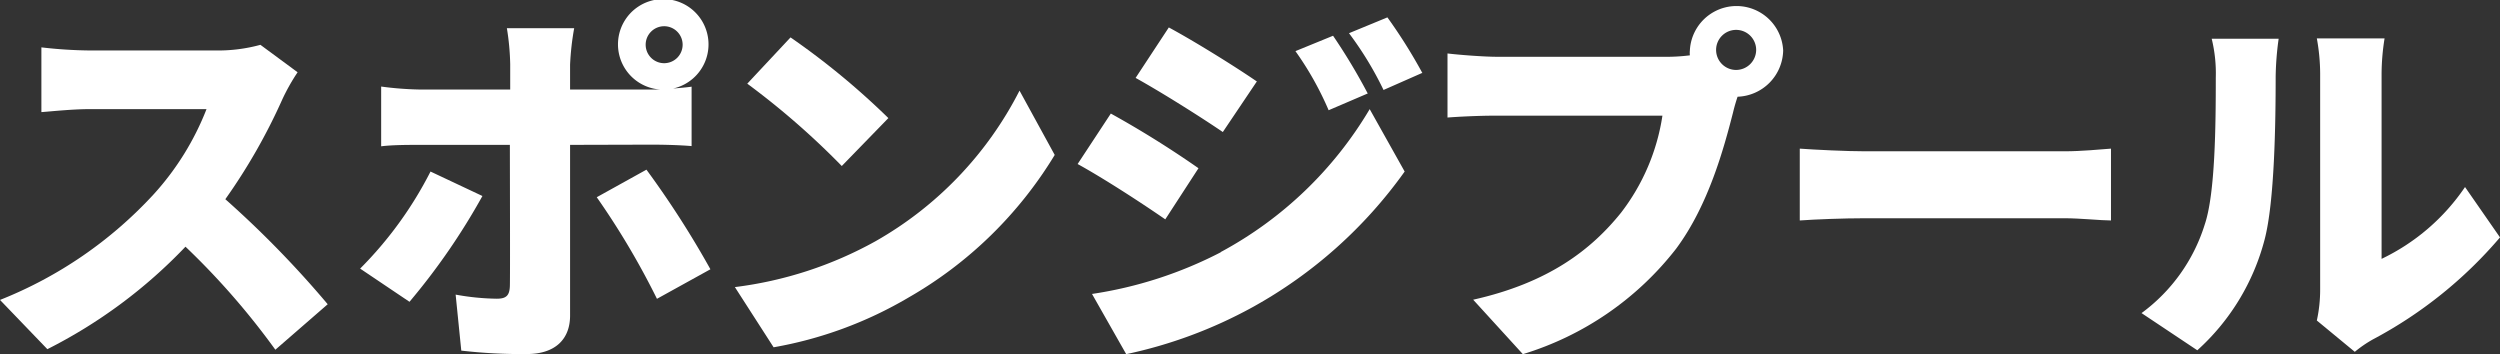
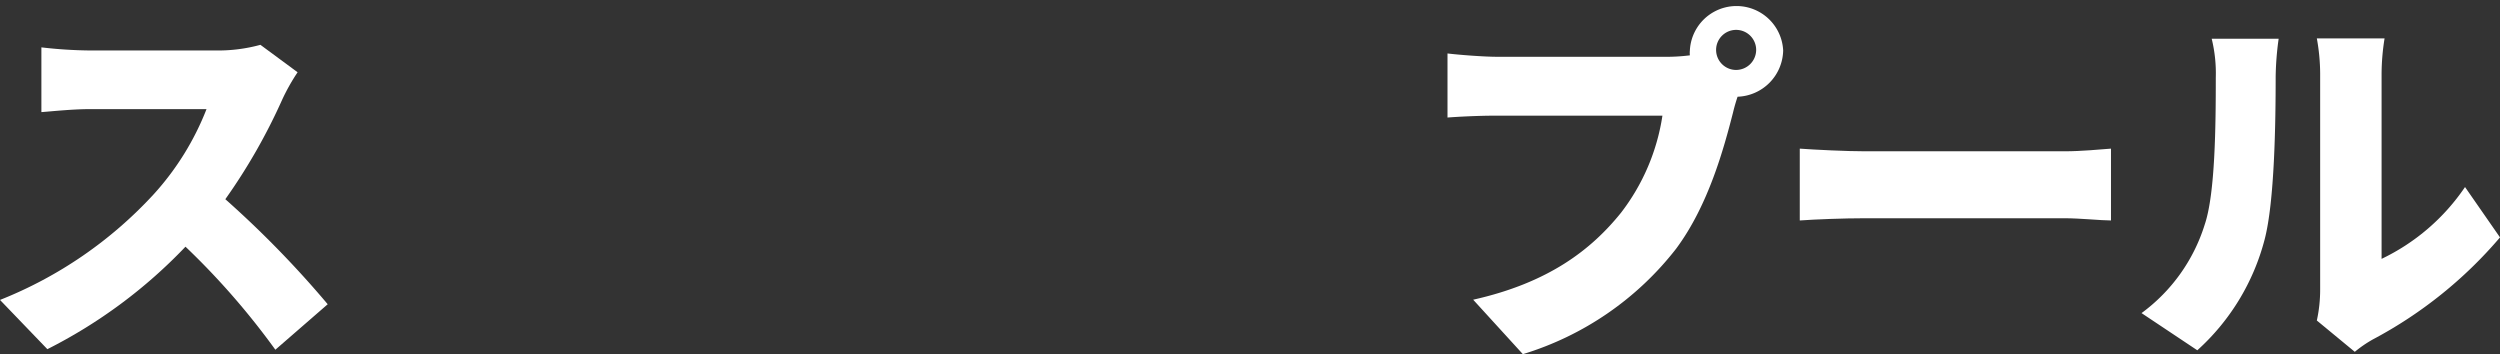
<svg xmlns="http://www.w3.org/2000/svg" viewBox="0 0 225.89 32.02">
  <rect x="0" y="0" width="225.89" height="32.02" fill="#333333" stroke="none" />
  <defs>
    <style>.cls-1{fill:#fff;}</style>
  </defs>
  <g id="レイヤー_2" data-name="レイヤー 2">
    <g id="レイヤー_1-2" data-name="レイヤー 1">
      <path class="cls-1" d="M26.89,6.53A18,18,0,0,0,25.5,9a52.83,52.83,0,0,1-5.14,9,91,91,0,0,1,9.25,9.49l-4.73,4.11a67.36,67.36,0,0,0-8.12-9.31A45.55,45.55,0,0,1,4.28,31.55L0,27.1a37.83,37.83,0,0,0,13.9-9.56,24.84,24.84,0,0,0,4.76-7.68H8.09c-1.53,0-3.4.2-4.35.27V4.28a40.37,40.37,0,0,0,4.35.28H19.45a14.5,14.5,0,0,0,4.08-.51Z" />
-       <path class="cls-1" d="M43.59,17.71A59.63,59.63,0,0,1,37,27.27l-4.46-3A34.61,34.61,0,0,0,38.9,15.5Zm7.92-4.62V28.52c0,2.08-1.29,3.47-3.91,3.47a47.56,47.56,0,0,1-5.92-.31l-.51-5.06a21.94,21.94,0,0,0,3.71.37c.85,0,1.16-.27,1.19-1.15s0-10.95,0-12.75H37.94c-1,0-2.51,0-3.5.13V7.82a29.62,29.62,0,0,0,3.5.27H46.1V5.81a22.69,22.69,0,0,0-.3-3.26h6.08a24.57,24.57,0,0,0-.37,3.3V8.09h8.16A4.09,4.09,0,1,1,60.82,8c.65-.06,1.23-.1,1.67-.17v5.37c-1.16-.1-2.65-.13-3.64-.13Zm6.9,2.24a84.89,84.89,0,0,1,5.78,9L59.36,27a70.26,70.26,0,0,0-5.44-9.18ZM60,5.71a1.67,1.67,0,1,0-1.66-1.66A1.67,1.67,0,0,0,60,5.71Z" />
-       <path class="cls-1" d="M79.12,21.79a32.71,32.71,0,0,0,13-13.6L95.3,14A36.85,36.85,0,0,1,82.08,26.89,36.3,36.3,0,0,1,69.9,31.38l-3.5-5.44A35,35,0,0,0,79.12,21.79Zm1.15-11.12L76.06,15a70.42,70.42,0,0,0-8.54-7.44l3.91-4.18A68.08,68.08,0,0,1,80.27,10.67Z" />
-       <path class="cls-1" d="M108.29,15.2l-3,4.62c-2.07-1.43-5.5-3.67-7.92-5l3-4.56A90.28,90.28,0,0,1,108.29,15.2Zm2,7.58A34.75,34.75,0,0,0,123.76,9.86l3.16,5.64a41.52,41.52,0,0,1-13.77,12.27A41.54,41.54,0,0,1,101.76,32l-3.09-5.44A37.19,37.19,0,0,0,110.33,22.78Zm3.26-15.4-3.06,4.55c-2-1.36-5.5-3.57-7.88-4.89l3-4.56C108,3.77,111.66,6.05,113.59,7.38Zm10,1.08-3.5,1.5a28.43,28.43,0,0,0-3-5.34l3.4-1.39A53.71,53.71,0,0,1,123.59,8.46Zm4.93-1.86-3.47,1.53A30.43,30.43,0,0,0,121.89,3l3.47-1.43A46.44,46.44,0,0,1,128.52,6.6Z" />
      <path class="cls-1" d="M150.25,5.13A17,17,0,0,0,152.69,5a2.12,2.12,0,0,1,0-.44,4.22,4.22,0,0,1,8.43,0A4.27,4.27,0,0,1,157,8.74c-.17.51-.31,1-.41,1.43-.82,3.19-2.21,8.36-5.14,12.3A27.8,27.8,0,0,1,137.6,32l-4.49-4.92c6.83-1.53,10.68-4.53,13.36-7.86a19,19,0,0,0,3.74-8.77h-15c-1.66,0-3.53.1-4.42.17V4.83c1.06.13,3.3.3,4.42.3Zm8.43-.61a1.81,1.81,0,1,0-1.81,1.8A1.82,1.82,0,0,0,158.68,4.52Z" />
      <path class="cls-1" d="M162.62,13.43c1.36.1,4.22.24,5.88.24h18.06c1.53,0,3.19-.17,4.18-.24v6.49c-.89,0-2.79-.2-4.18-.2H168.5c-1.93,0-4.48.1-5.88.2Z" />
      <path class="cls-1" d="M193.5,28.29a15.7,15.7,0,0,0,5.71-8c.95-2.79,1-9,1-13.29a13.12,13.12,0,0,0-.37-3.5h6.05a27,27,0,0,0-.27,3.43c0,4.18-.1,11.29-1,14.72a20.39,20.39,0,0,1-6.08,10Zm15.84.67a13,13,0,0,0,.3-2.82V6.63a18,18,0,0,0-.3-3.16h6.12a20.77,20.77,0,0,0-.27,3.19V23.39a19,19,0,0,0,7.54-6.49l3.16,4.55a39.21,39.21,0,0,1-11.49,9.22,10.72,10.72,0,0,0-1.63,1.12Z" />
    </g>
  </g>
</svg>